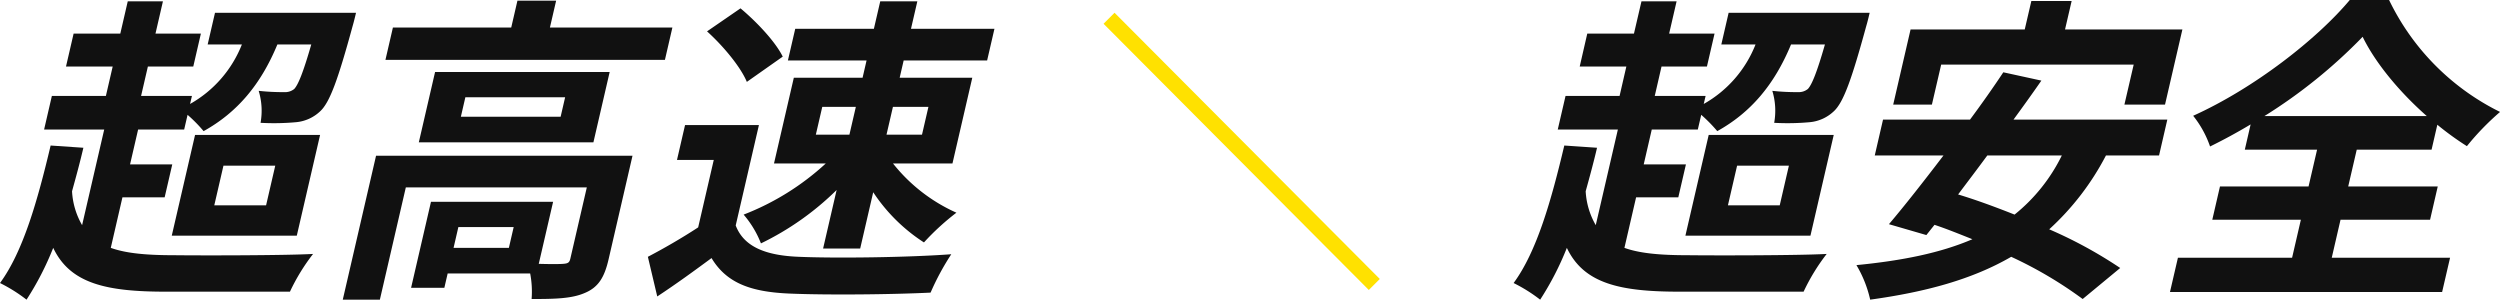
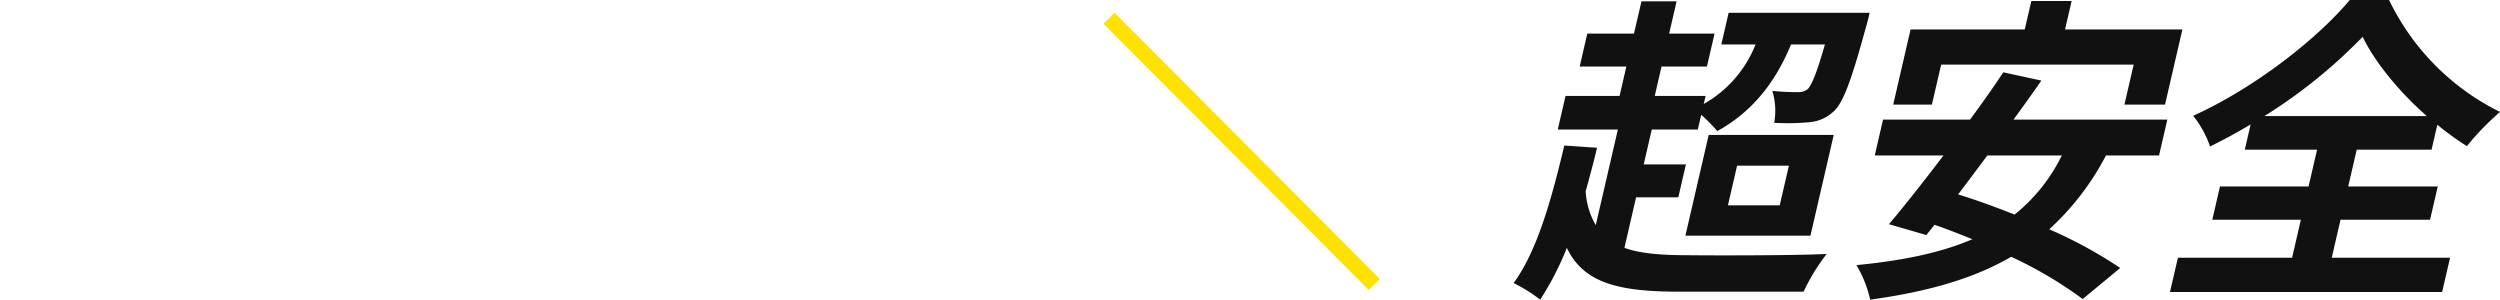
<svg xmlns="http://www.w3.org/2000/svg" id="text_mv03.svg" width="469.062" height="56.219" viewBox="0 0 469.062 56.219">
  <defs>
    <style>
      .cls-1 {
        fill: #111;
      }

      .cls-1, .cls-2, .cls-3 {
        fill-rule: evenodd;
      }

      .cls-2 {
        fill: #fff;
        filter: url(#filter);
      }

      .cls-3 {
        fill: #ffe100;
        filter: url(#filter-2);
      }
    </style>
    <filter id="filter" x="969.281" y="588.063" width="51.719" height="51.875" filterUnits="userSpaceOnUse">
      <feFlood result="flood" flood-color="#ffe100" />
      <feComposite result="composite" operator="in" in2="SourceGraphic" />
      <feBlend result="blend" in2="SourceGraphic" />
    </filter>
    <filter id="filter-2" x="969" y="588" width="51.81" height="52" filterUnits="userSpaceOnUse">
      <feFlood result="flood" flood-color="#ffe100" />
      <feComposite result="composite" operator="in" in2="SourceGraphic" />
      <feBlend result="blend" in2="SourceGraphic" />
    </filter>
  </defs>
  <g id="グループ_42" data-name="グループ 42">
    <path id="超安全" class="cls-1" d="M1068.91,622.617h7.92l1.43-6.179h-7.92l1.51-6.54h8.64l0.64-2.76a28.124,28.124,0,0,1,3.01,3.06c6.27-3.48,10.71-8.7,13.84-16.26h6.36c-1.53,5.34-2.47,7.561-3.19,8.34a2.706,2.706,0,0,1-1.88.6,40.8,40.8,0,0,1-4.8-.24,12.864,12.864,0,0,1,.35,6,45.926,45.926,0,0,0,6.69-.12,7.55,7.55,0,0,0,4.49-2.04c1.83-1.68,3.38-6.06,6.1-16.019,0.26-.841.63-2.46,0.63-2.46h-26.46l-1.37,5.939h6.42a22.088,22.088,0,0,1-9.72,11.16l0.35-1.5h-9.54l1.27-5.52h8.52l1.43-6.18h-8.52l1.4-6.059h-6.59l-1.41,6.059h-8.76l-1.42,6.18h8.75l-1.27,5.52h-10.14l-1.46,6.3h11.28l-4.15,17.939a14.247,14.247,0,0,1-1.89-6.36c0.73-2.64,1.49-5.4,2.13-8.16l-6.14-.419c-2.42,10.2-5.13,19.859-9.51,25.8a29.3,29.3,0,0,1,4.98,3.121,55.076,55.076,0,0,0,5.01-9.72c3.18,6.72,9.98,8.22,21.14,8.22h23.28a37.3,37.3,0,0,1,4.33-7.08c-5.47.3-21.49,0.3-26.03,0.24-4.92,0-8.93-.3-11.92-1.38Zm18.95-5.94h9.72l-1.72,7.44h-9.72Zm-9.7,13.14h23.46l4.37-18.9h-23.46Zm47.99-32.1h36.12l-1.74,7.5h7.62l3.26-14.1h-22.02l1.24-5.339h-7.56l-1.24,5.339h-21.42l-3.26,14.1h7.26Zm22.64,17.04a32.618,32.618,0,0,1-8.87,11.1c-3.63-1.44-7.22-2.76-10.59-3.779,1.75-2.34,3.63-4.8,5.48-7.32h13.98Zm18.24,0,1.55-6.72h-28.86c1.84-2.52,3.61-4.98,5.23-7.32l-7.14-1.559c-1.83,2.759-3.98,5.819-6.25,8.879h-16.32l-1.55,6.72h12.9c-3.71,4.859-7.28,9.419-10.24,12.9l7.02,2.04,1.53-1.92c2.34,0.78,4.69,1.74,7.11,2.7-5.99,2.58-13.17,4.02-21.76,4.86a22,22,0,0,1,2.58,6.48c10.41-1.441,19.11-3.781,26.46-8.04a76.753,76.753,0,0,1,13.41,7.919l7.04-5.82a83.076,83.076,0,0,0-13.32-7.259,49.752,49.752,0,0,0,10.65-13.859h9.96Zm19.76-7.38a97.126,97.126,0,0,0,18.44-14.879c2.36,4.86,6.86,10.319,12.04,14.879h-30.48Zm14.29,19.439h16.8l1.44-6.239h-16.8l1.6-6.9h14.04l1.08-4.68a55.476,55.476,0,0,0,5.55,4.02,48.853,48.853,0,0,1,6.22-6.42,45.381,45.381,0,0,1-20.82-21h-7.38c-6.13,7.32-17.93,16.56-29.38,21.72a19.263,19.263,0,0,1,3.17,5.76q3.855-1.891,7.61-4.14l-1.09,4.74h13.56l-1.6,6.9h-16.62l-1.44,6.239h16.62l-1.65,7.14h-21.42l-1.49,6.419h51.06l1.49-6.419h-22.2Z" transform="translate(-761.938 -585.594)" />
-     <path id="超高速" class="cls-1" d="M784.91,622.617h7.92l1.429-6.179h-7.92l1.512-6.54h8.64l0.638-2.76a27.708,27.708,0,0,1,3.012,3.06c6.265-3.48,10.712-8.7,13.84-16.26h6.359c-1.534,5.34-2.468,7.561-3.188,8.34a2.7,2.7,0,0,1-1.879.6,40.915,40.915,0,0,1-4.8-.24,12.838,12.838,0,0,1,.353,6,45.879,45.879,0,0,0,6.687-.12,7.553,7.553,0,0,0,4.492-2.04c1.828-1.68,3.381-6.06,6.1-16.019,0.254-.841.629-2.46,0.629-2.46H802.275l-1.374,5.939h6.42a22.084,22.084,0,0,1-9.72,11.16l0.347-1.5h-9.54l1.277-5.52H798.2l1.429-6.18h-8.52l1.4-6.059h-6.6l-1.4,6.059h-8.76l-1.429,6.18h8.76l-1.277,5.52H771.669l-1.457,6.3h11.279l-4.148,17.939a14.209,14.209,0,0,1-1.889-6.36c0.73-2.64,1.489-5.4,2.127-8.16l-6.143-.419c-2.418,10.2-5.132,19.859-9.5,25.8a29.484,29.484,0,0,1,4.978,3.121,55.21,55.21,0,0,0,5.007-9.72c3.186,6.72,9.979,8.22,21.139,8.22h23.279a37.324,37.324,0,0,1,4.337-7.08c-5.469.3-21.489,0.3-26.035,0.24-4.919,0-8.93-.3-11.92-1.38Zm18.953-5.94h9.719l-1.72,7.44h-9.72Zm-9.7,13.14h23.459l4.37-18.9H798.535Zm63.252,2.28H847.038l0.9-3.9h10.379Zm23.195-17.28H832.494l-6.243,27h6.96l4.869-21.059h33.959l-3.094,13.379c-0.166.72-.448,0.9-1.362,0.96-0.674.06-2.533,0.06-4.56,0l2.692-11.64H842.8l-3.732,16.14h6.24l0.624-2.7h15.479a18.059,18.059,0,0,1,.27,4.8c4.32,0,7.514-.059,9.983-1.14,2.59-1.079,3.694-3,4.457-6.3ZM867.125,607.5H848.406l0.846-3.66h18.72Zm-23.556-8.4-3.052,13.2h32.758l3.052-13.2H843.569Zm21.547-8.34,1.166-5.039h-7.26l-1.165,5.039h-22.2l-1.4,6.061h52.438l1.4-6.061h-22.98Zm71.019,14.88-1.207,5.22h-6.66l1.207-5.22h6.66Zm-19.919,0h6.3l-1.207,5.22h-6.3Zm7.562-5.459h-12.9l-3.718,16.079h9.719a48.59,48.59,0,0,1-15.419,9.6,18.759,18.759,0,0,1,3.251,5.4,53.3,53.3,0,0,0,14.2-10.019l-2.539,10.979h6.959l2.442-10.56a32.5,32.5,0,0,0,9.522,9.42,46.212,46.212,0,0,1,6.09-5.58,31.591,31.591,0,0,1-11.9-9.239h11.159l3.718-16.079H930.738l0.749-3.241h15.66L948.52,591H932.861l1.193-5.16h-6.96L925.9,591H911.142l-1.374,5.939h14.759ZM908.8,596.218c-1.388-2.82-4.908-6.539-7.925-9.059l-6.279,4.32c2.93,2.639,6.274,6.6,7.468,9.479Zm-4.469,12.84h-13.86l-1.512,6.54h6.9l-2.928,12.659c-3.111,2.04-6.569,4.02-9.436,5.52l1.76,7.439c3.822-2.52,7-4.859,10.184-7.2,2.818,4.679,7.349,6.359,14.66,6.66,7.07,0.3,19.157.179,26.44-.18a47.889,47.889,0,0,1,3.885-7.2c-8.119.6-21.66,0.78-28.61,0.48-6.184-.24-10.309-1.86-11.84-5.88Z" transform="translate(-761.938 -585.594)" />
  </g>
  <g id="_" data-name="×">
    <path id="長方形_53" data-name="長方形 53" class="cls-2" d="M1018.95,588.052l2.06,2.062-49.659,49.828-2.054-2.061Z" transform="translate(-761.938 -585.594)" />
-     <path id="長方形_53-2" data-name="長方形 53" class="cls-3" d="M1020.82,637.937L1018.76,640l-49.766-49.945,2.059-2.067Z" transform="translate(-761.938 -585.594)" />
+     <path id="長方形_53-2" data-name="長方形 53" class="cls-3" d="M1020.82,637.937L1018.76,640l-49.766-49.945,2.059-2.067" transform="translate(-761.938 -585.594)" />
  </g>
</svg>